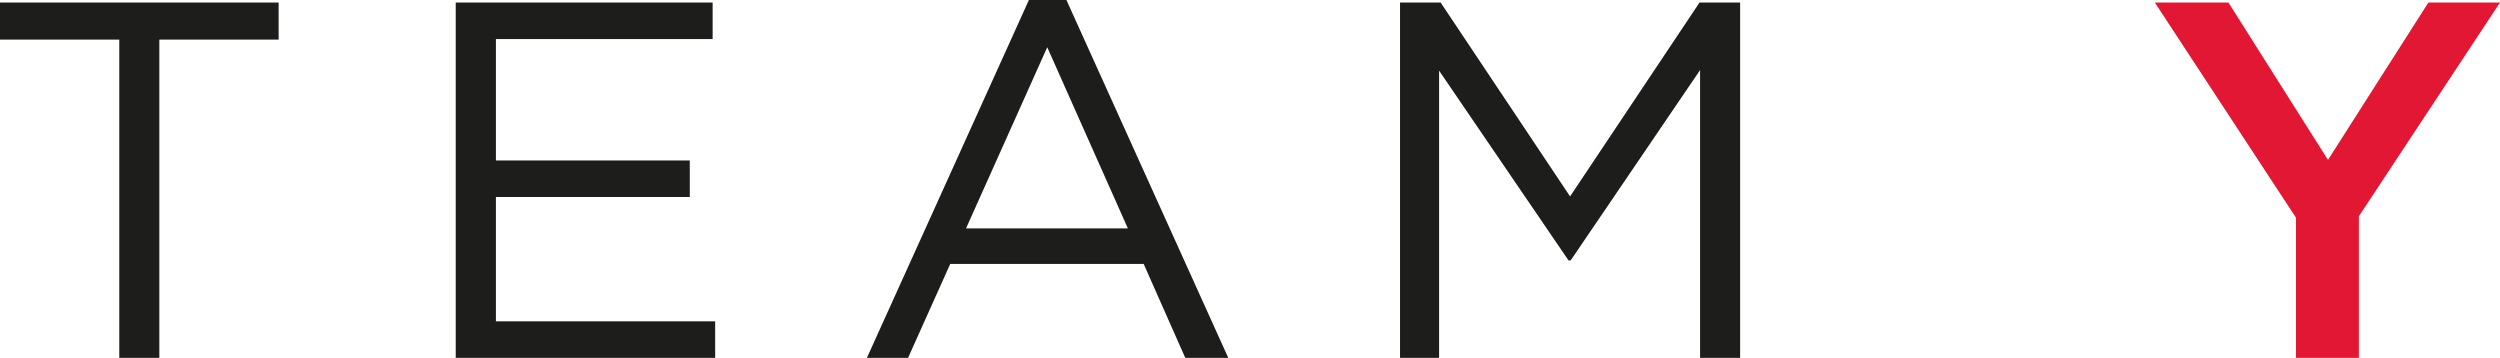
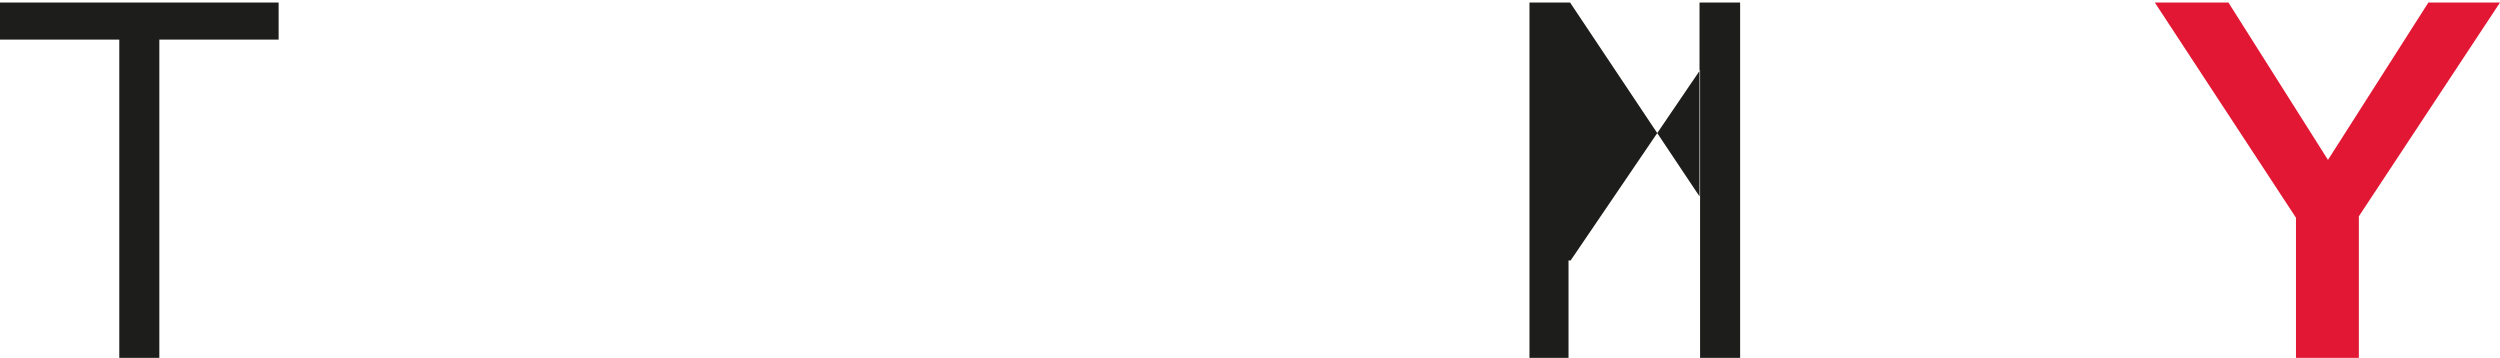
<svg xmlns="http://www.w3.org/2000/svg" id="Calque_1" data-name="Calque 1" viewBox="0 0 177.3 25.38">
  <defs>
    <style>
      .cls-1 {
        fill: #e21734;
      }

      .cls-2 {
        fill: #1d1d1b;
      }
    </style>
  </defs>
  <path class="cls-2" d="M11.3,25.38h-2.84V2.81H0V.18H19.76V2.81H11.3V25.38Z" />
-   <path class="cls-2" d="M50.54,2.77h-15.37V11.38h13.75v2.59h-13.75v8.82h15.55v2.59h-18.4V.18h18.22V2.77Z" />
-   <path class="cls-2" d="M87.12,25.38h-3.06l-2.95-6.66h-13.72l-2.99,6.66h-2.92L72.97,0h2.66l11.48,25.38ZM74.27,3.35l-5.76,12.85h11.48l-5.72-12.85Z" />
-   <path class="cls-2" d="M111.38,18.47h-.14l-9.18-13.46V25.38h-2.77V.18h2.88l9.18,13.75L120.53,.18h2.88V25.38h-2.84V4.97l-9.18,13.5Z" />
+   <path class="cls-2" d="M111.38,18.47h-.14V25.38h-2.77V.18h2.88l9.18,13.75L120.53,.18h2.88V25.38h-2.84V4.97l-9.18,13.5Z" />
  <path class="cls-1" d="M167.29,25.38h-4.46V15.44L152.82,.18h5.22l7.06,11.16L172.22,.18h5.08l-10.01,15.16v10.04Z" />
</svg>